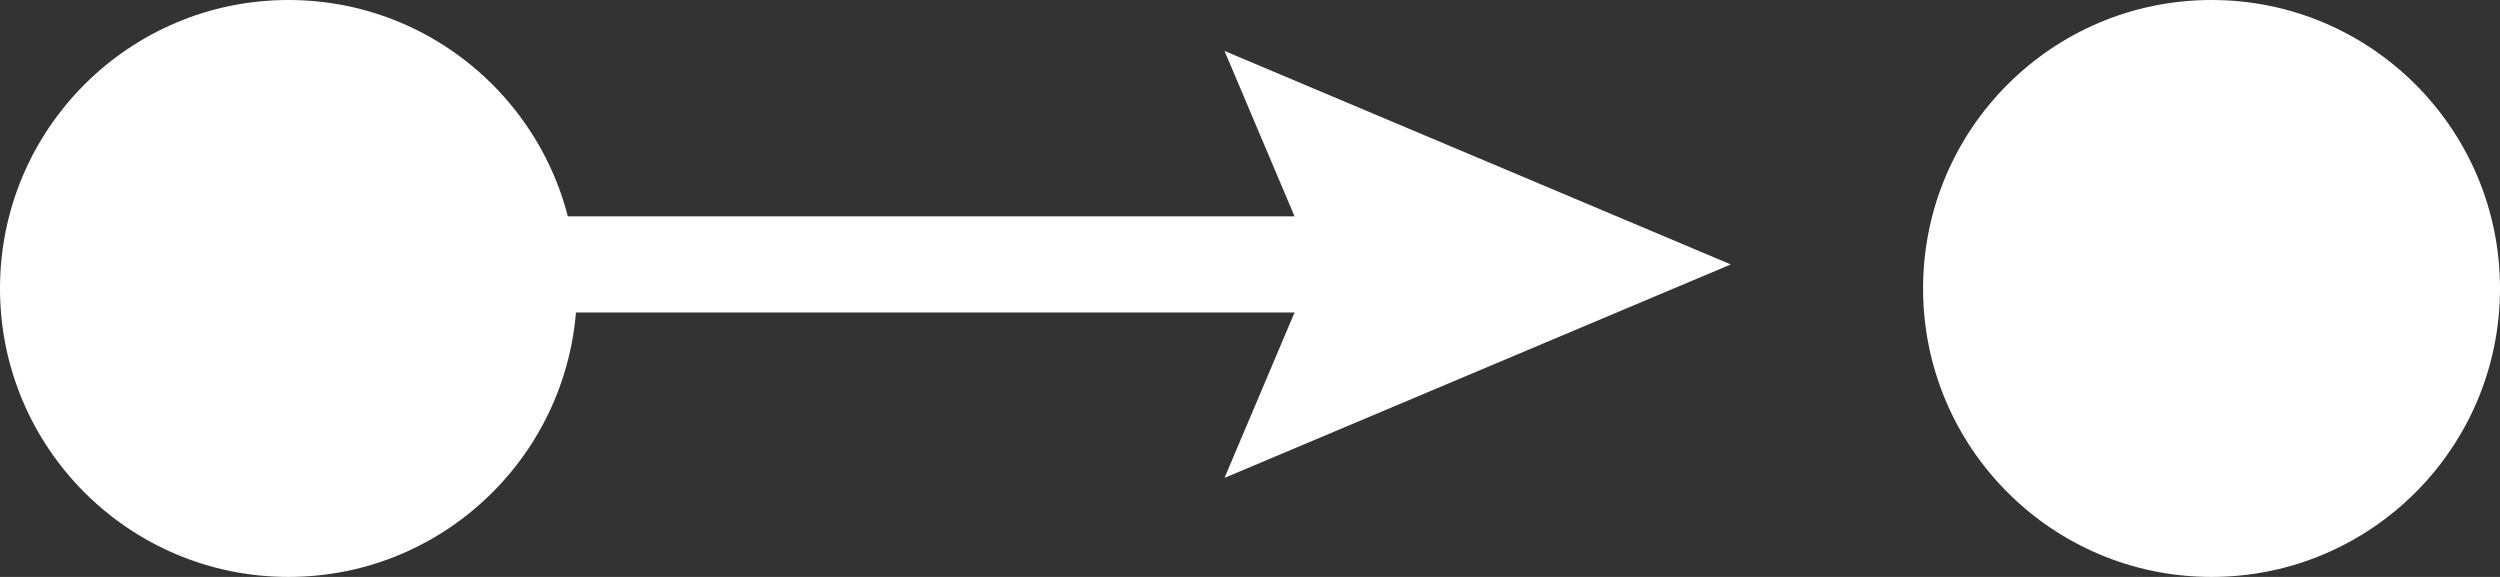
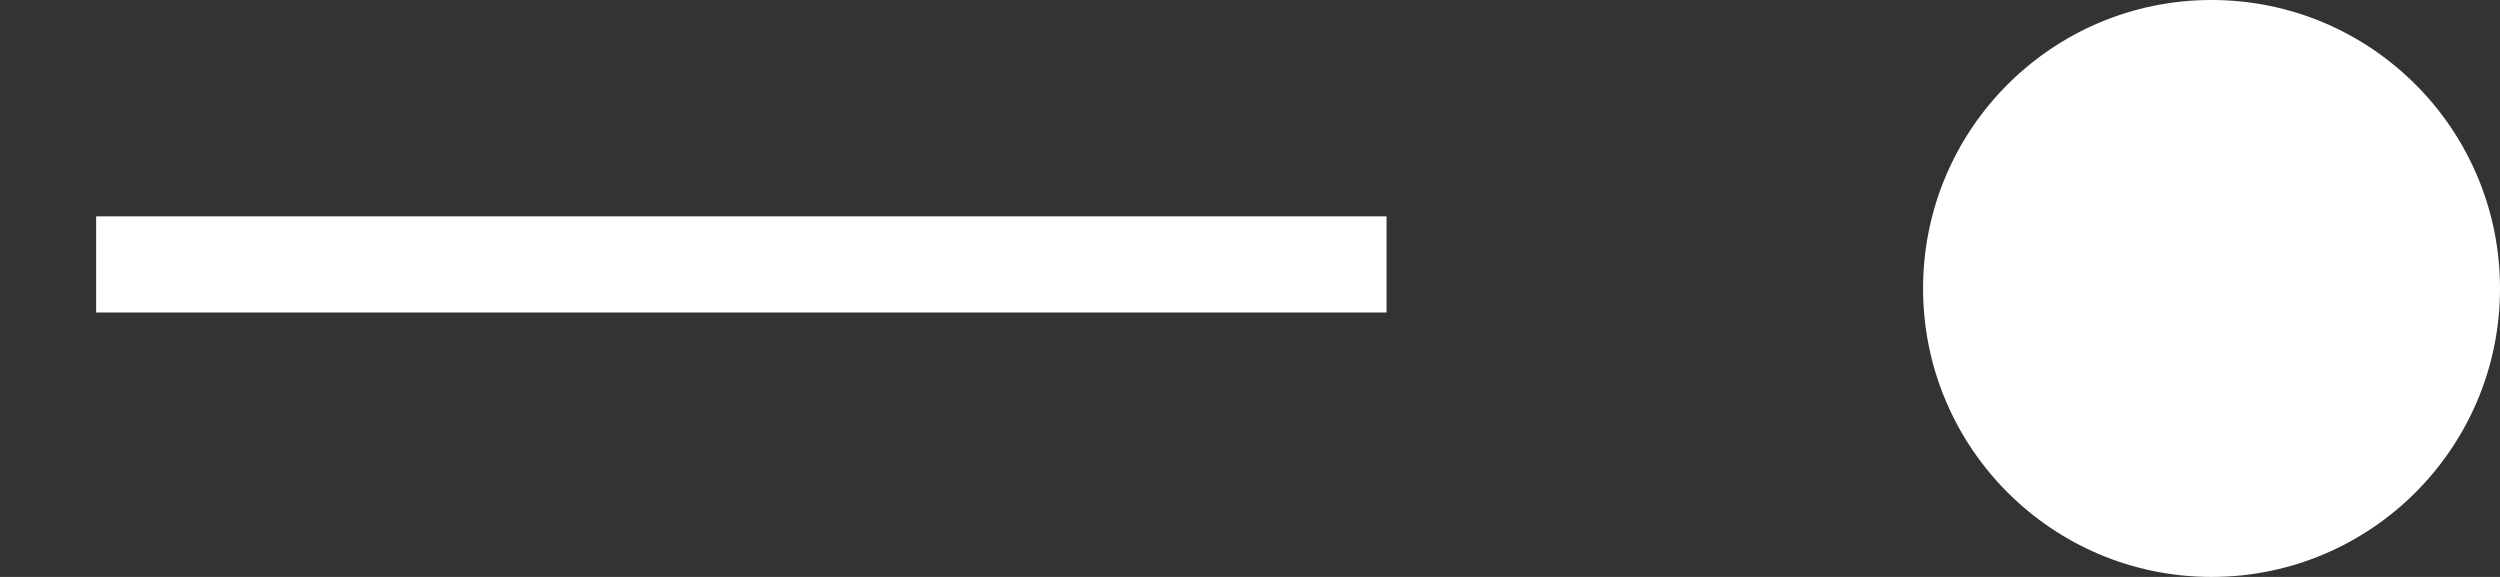
<svg xmlns="http://www.w3.org/2000/svg" viewBox="0 0 52 12" width="52" height="12">
  <rect x="0" y="0" width="52" height="12" fill="#333333" stroke="none" />
  <defs>
    <style>.cls-1{fill:#fff;}</style>
  </defs>
  <g id="レイヤー_2" data-name="レイヤー 2">
    <g id="ホーム">
-       <circle class="cls-1" cx="6" cy="6" r="6" />
      <circle class="cls-1" cx="46" cy="6" r="6" />
      <rect class="cls-1" x="2" y="4.5" width="26.84" height="2" />
-       <polygon class="cls-1" points="25.47 9.94 27.35 5.5 25.47 1.06 36 5.5 25.47 9.94" />
    </g>
  </g>
</svg>